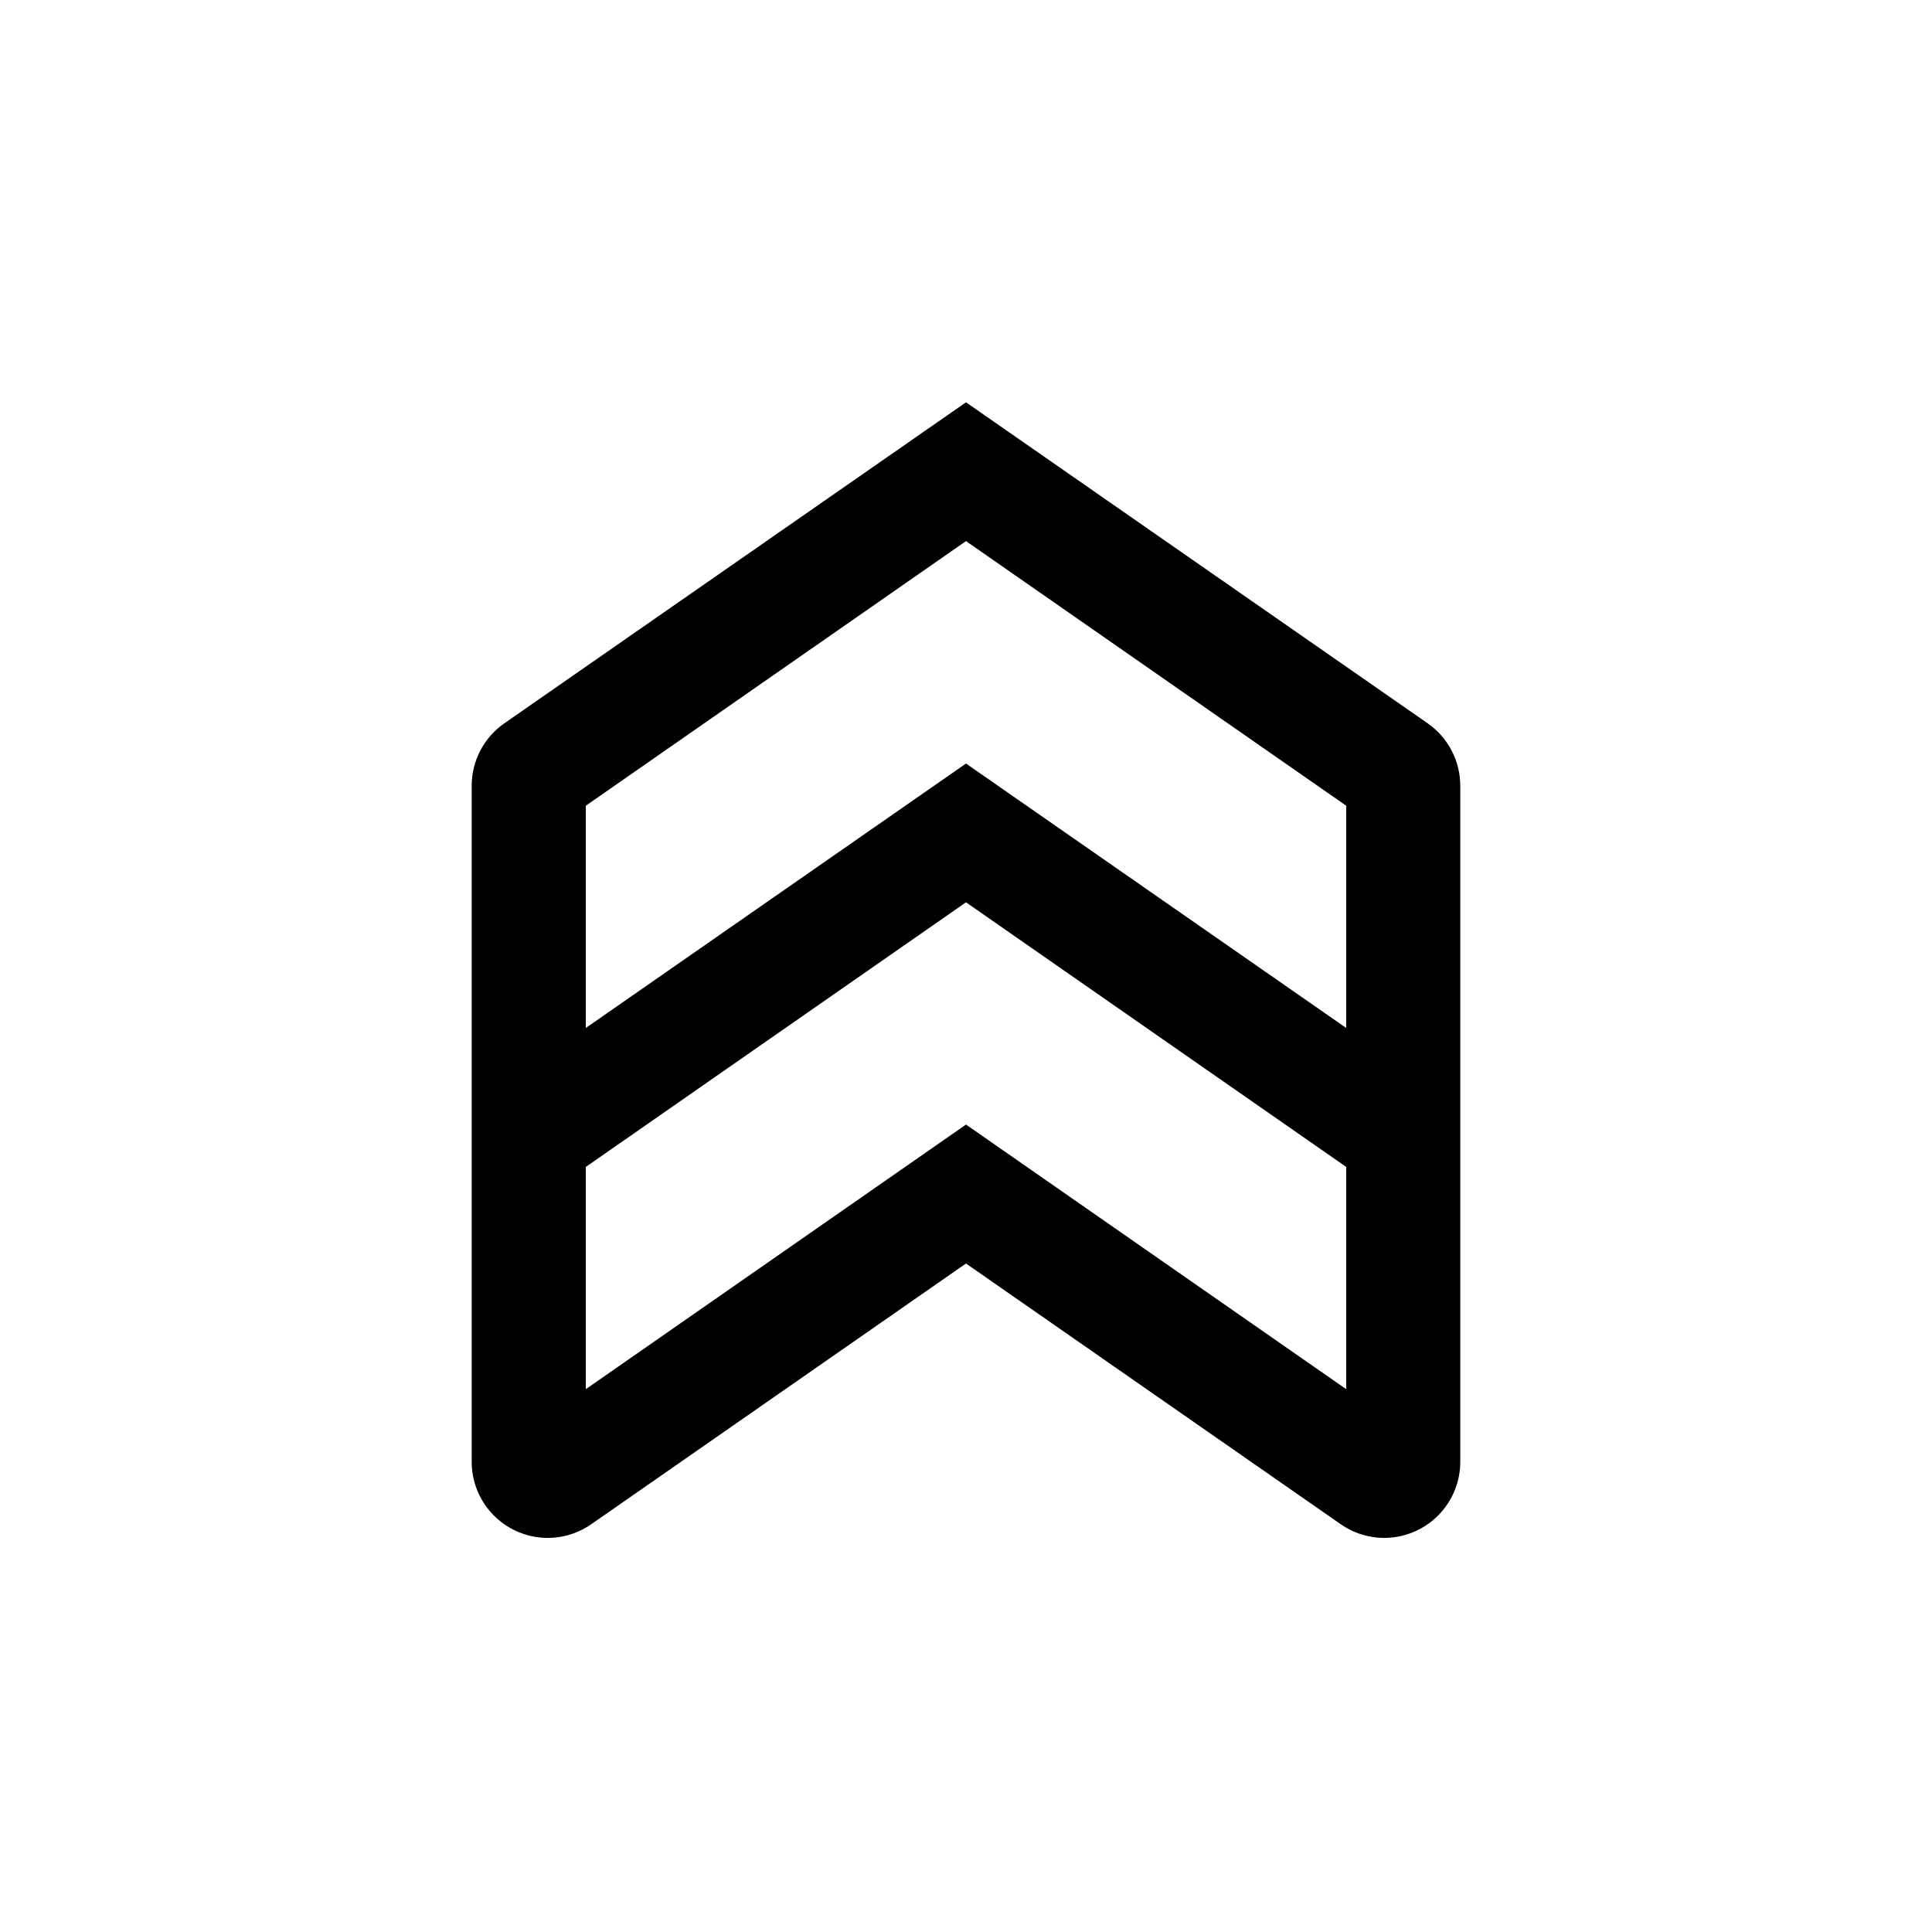
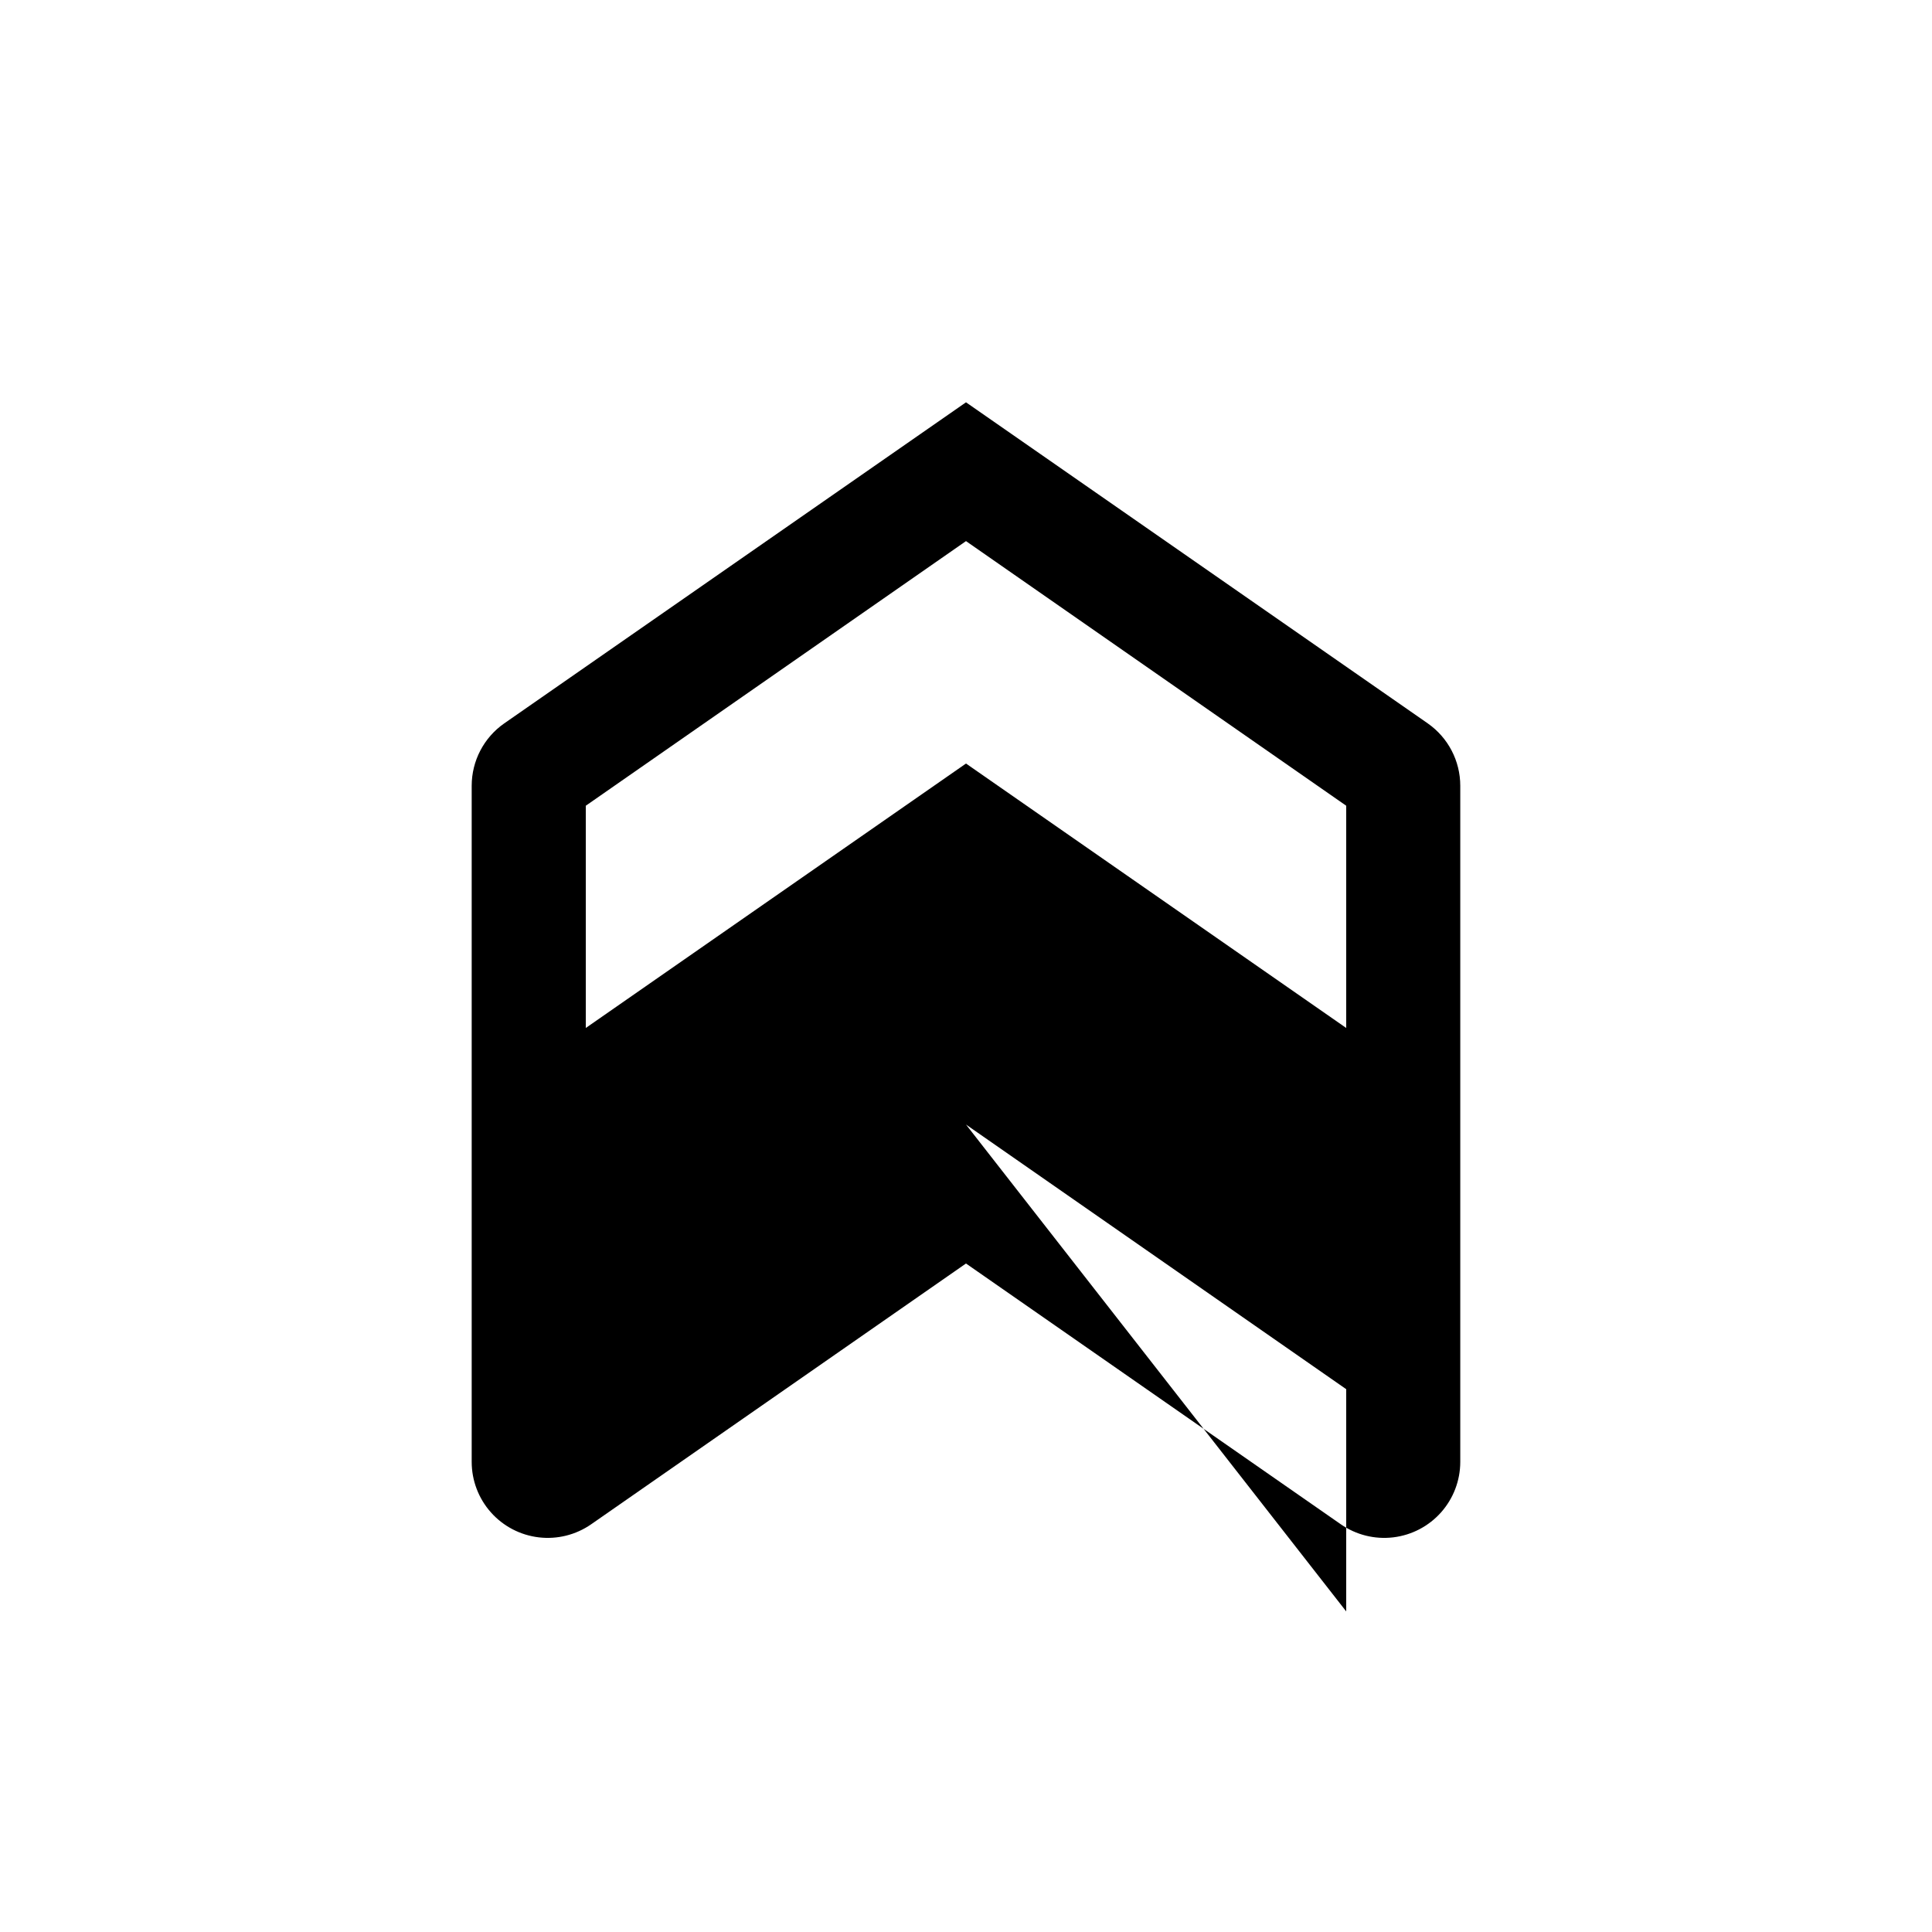
<svg xmlns="http://www.w3.org/2000/svg" fill="#000000" width="800px" height="800px" version="1.1" viewBox="144 144 512 512">
-   <path d="m522.38 335.71-122.38-85.094-122.38 85.094c-5.402 3.769-8.617 9.941-8.617 16.527v179.2c0.008 4.926 1.82 9.68 5.094 13.359 3.273 3.68 7.781 6.035 12.672 6.617 4.891 0.586 9.828-0.645 13.875-3.449l99.352-69.125 99.352 69.125c4.047 2.805 8.98 4.035 13.871 3.449 4.891-0.582 9.398-2.938 12.672-6.617 3.273-3.68 5.086-8.434 5.094-13.359v-179.2c0-6.586-3.215-12.758-8.613-16.527zm-122.38-48.312 100.76 70.129v58.895l-100.76-70.078-100.76 70.078v-58.895zm0 154.62-100.76 70.129v-58.898l100.76-70.129 100.76 70.129v58.898z" />
+   <path d="m522.38 335.71-122.38-85.094-122.38 85.094c-5.402 3.769-8.617 9.941-8.617 16.527v179.2c0.008 4.926 1.82 9.68 5.094 13.359 3.273 3.68 7.781 6.035 12.672 6.617 4.891 0.586 9.828-0.645 13.875-3.449l99.352-69.125 99.352 69.125c4.047 2.805 8.98 4.035 13.871 3.449 4.891-0.582 9.398-2.938 12.672-6.617 3.273-3.68 5.086-8.434 5.094-13.359v-179.2c0-6.586-3.215-12.758-8.613-16.527zm-122.38-48.312 100.76 70.129v58.895l-100.76-70.078-100.76 70.078v-58.895zm0 154.62-100.76 70.129l100.76-70.129 100.76 70.129v58.898z" />
</svg>